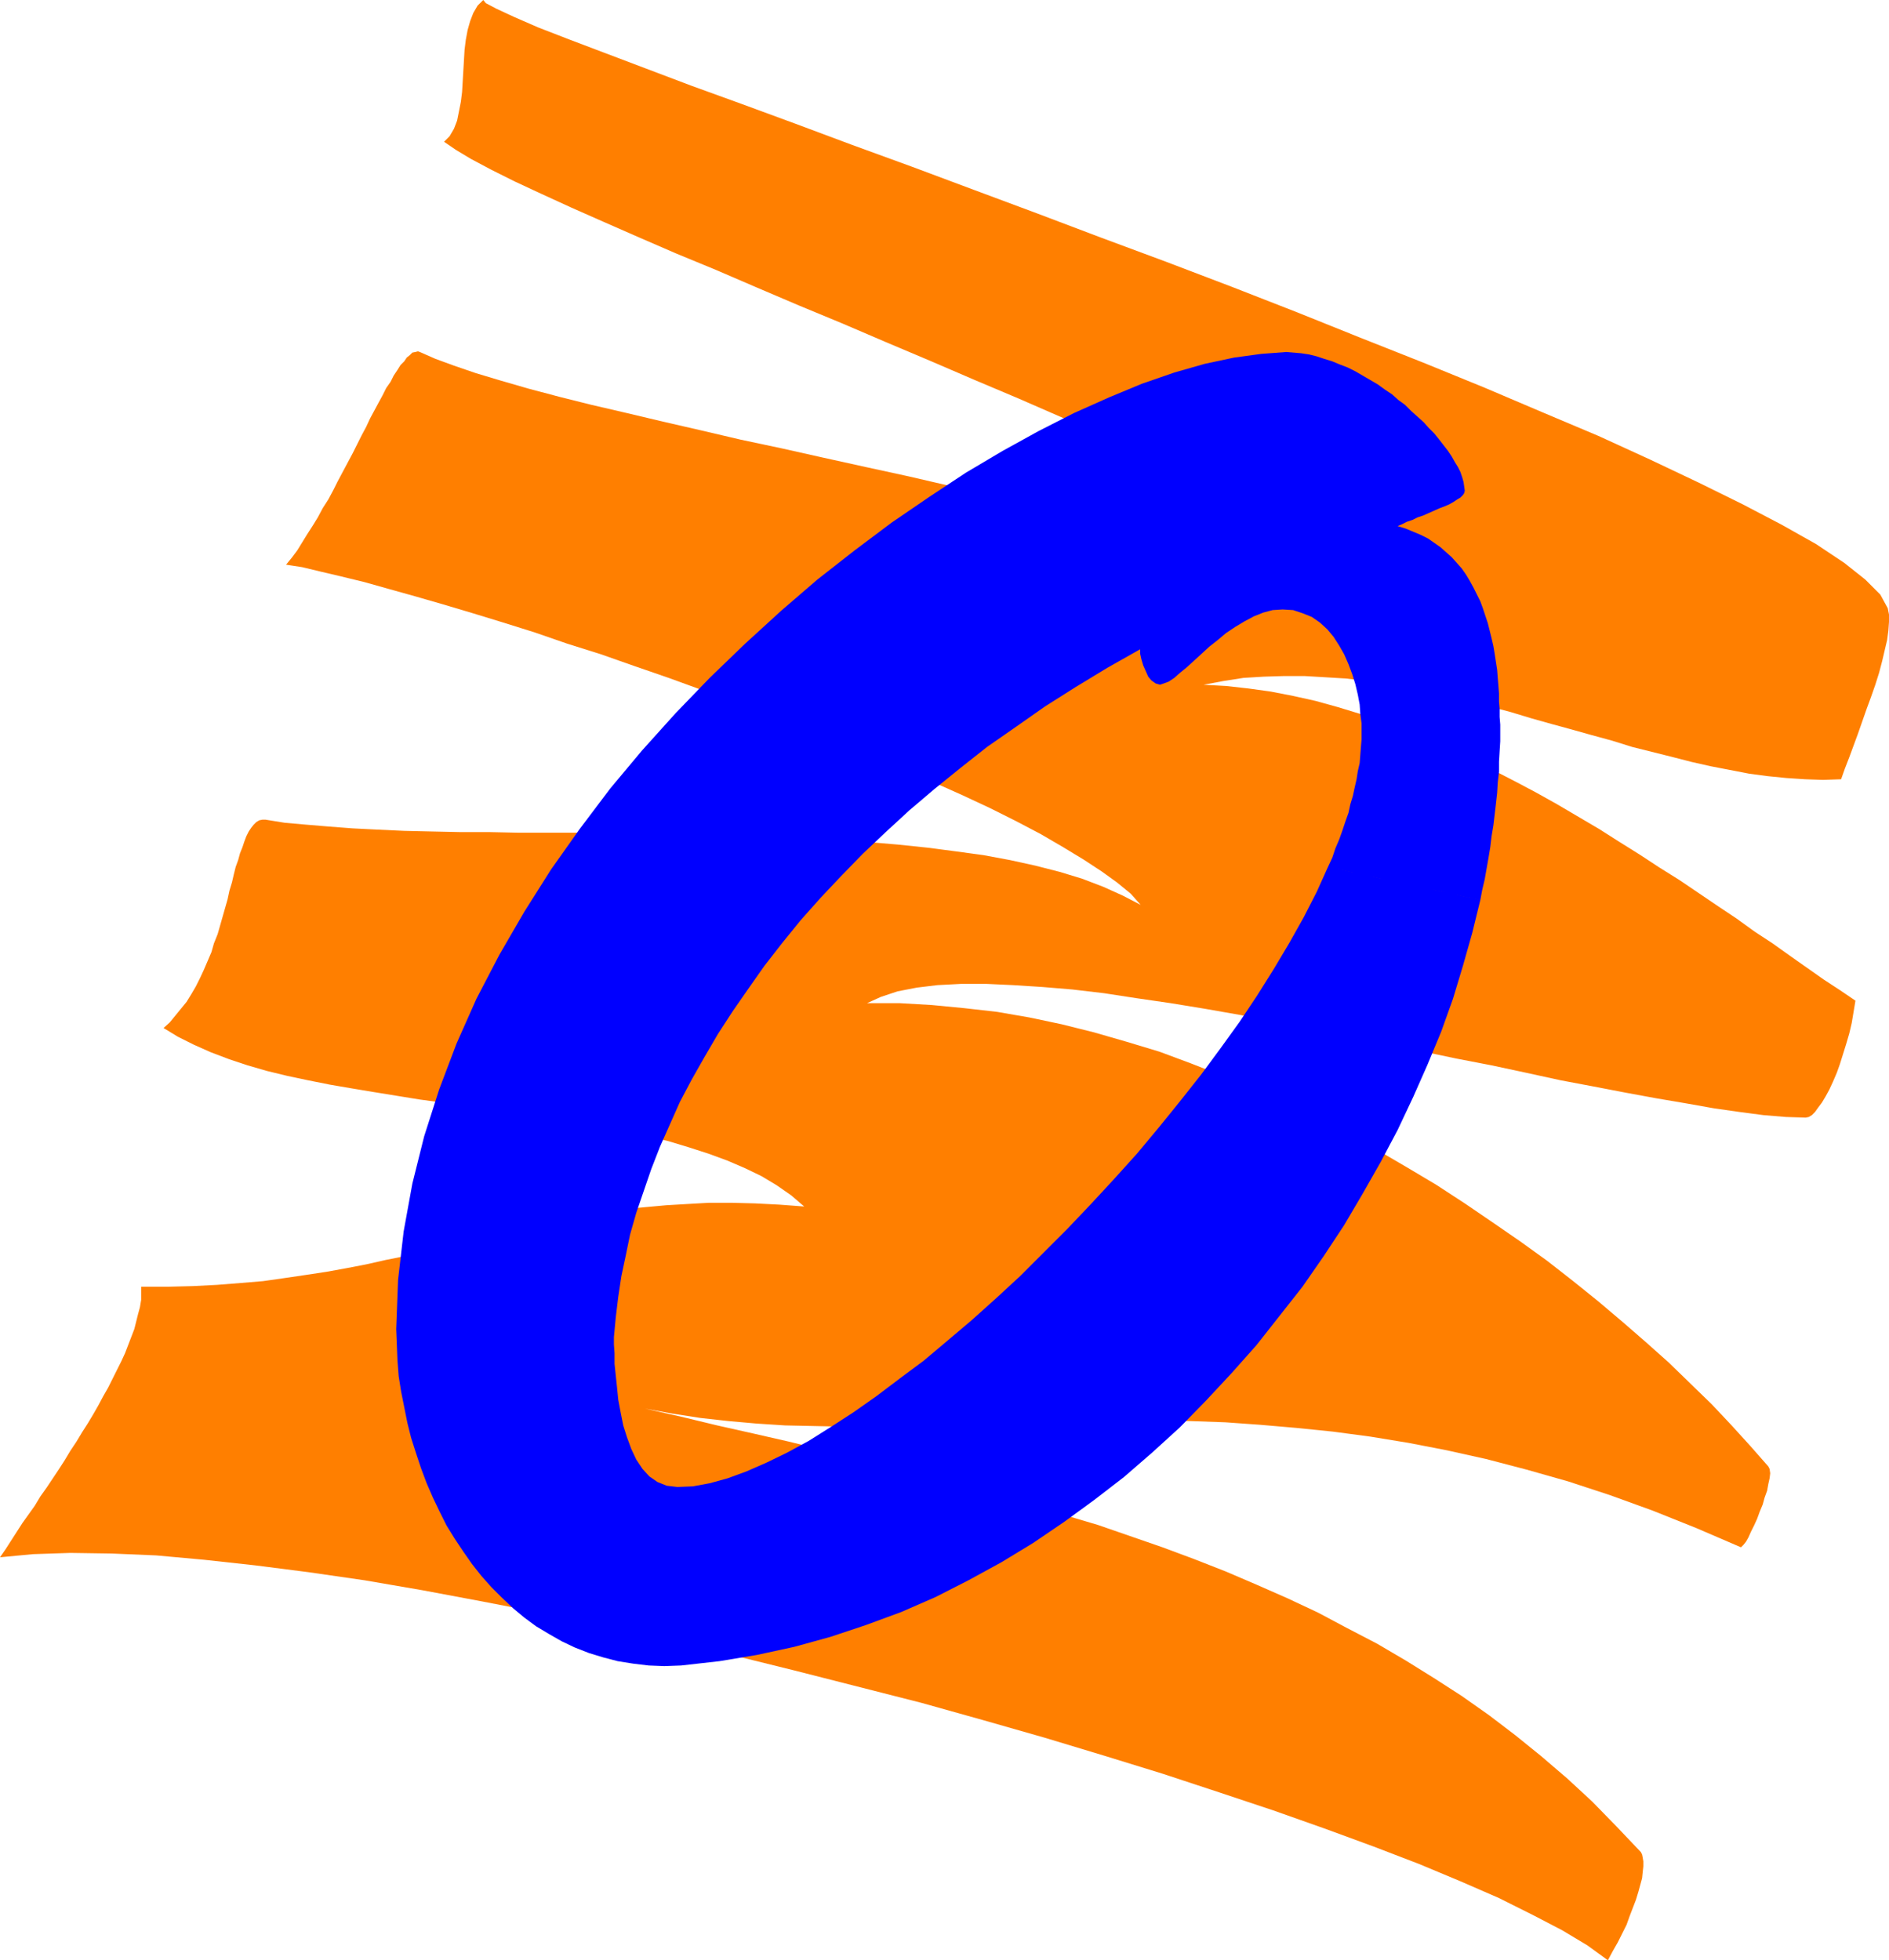
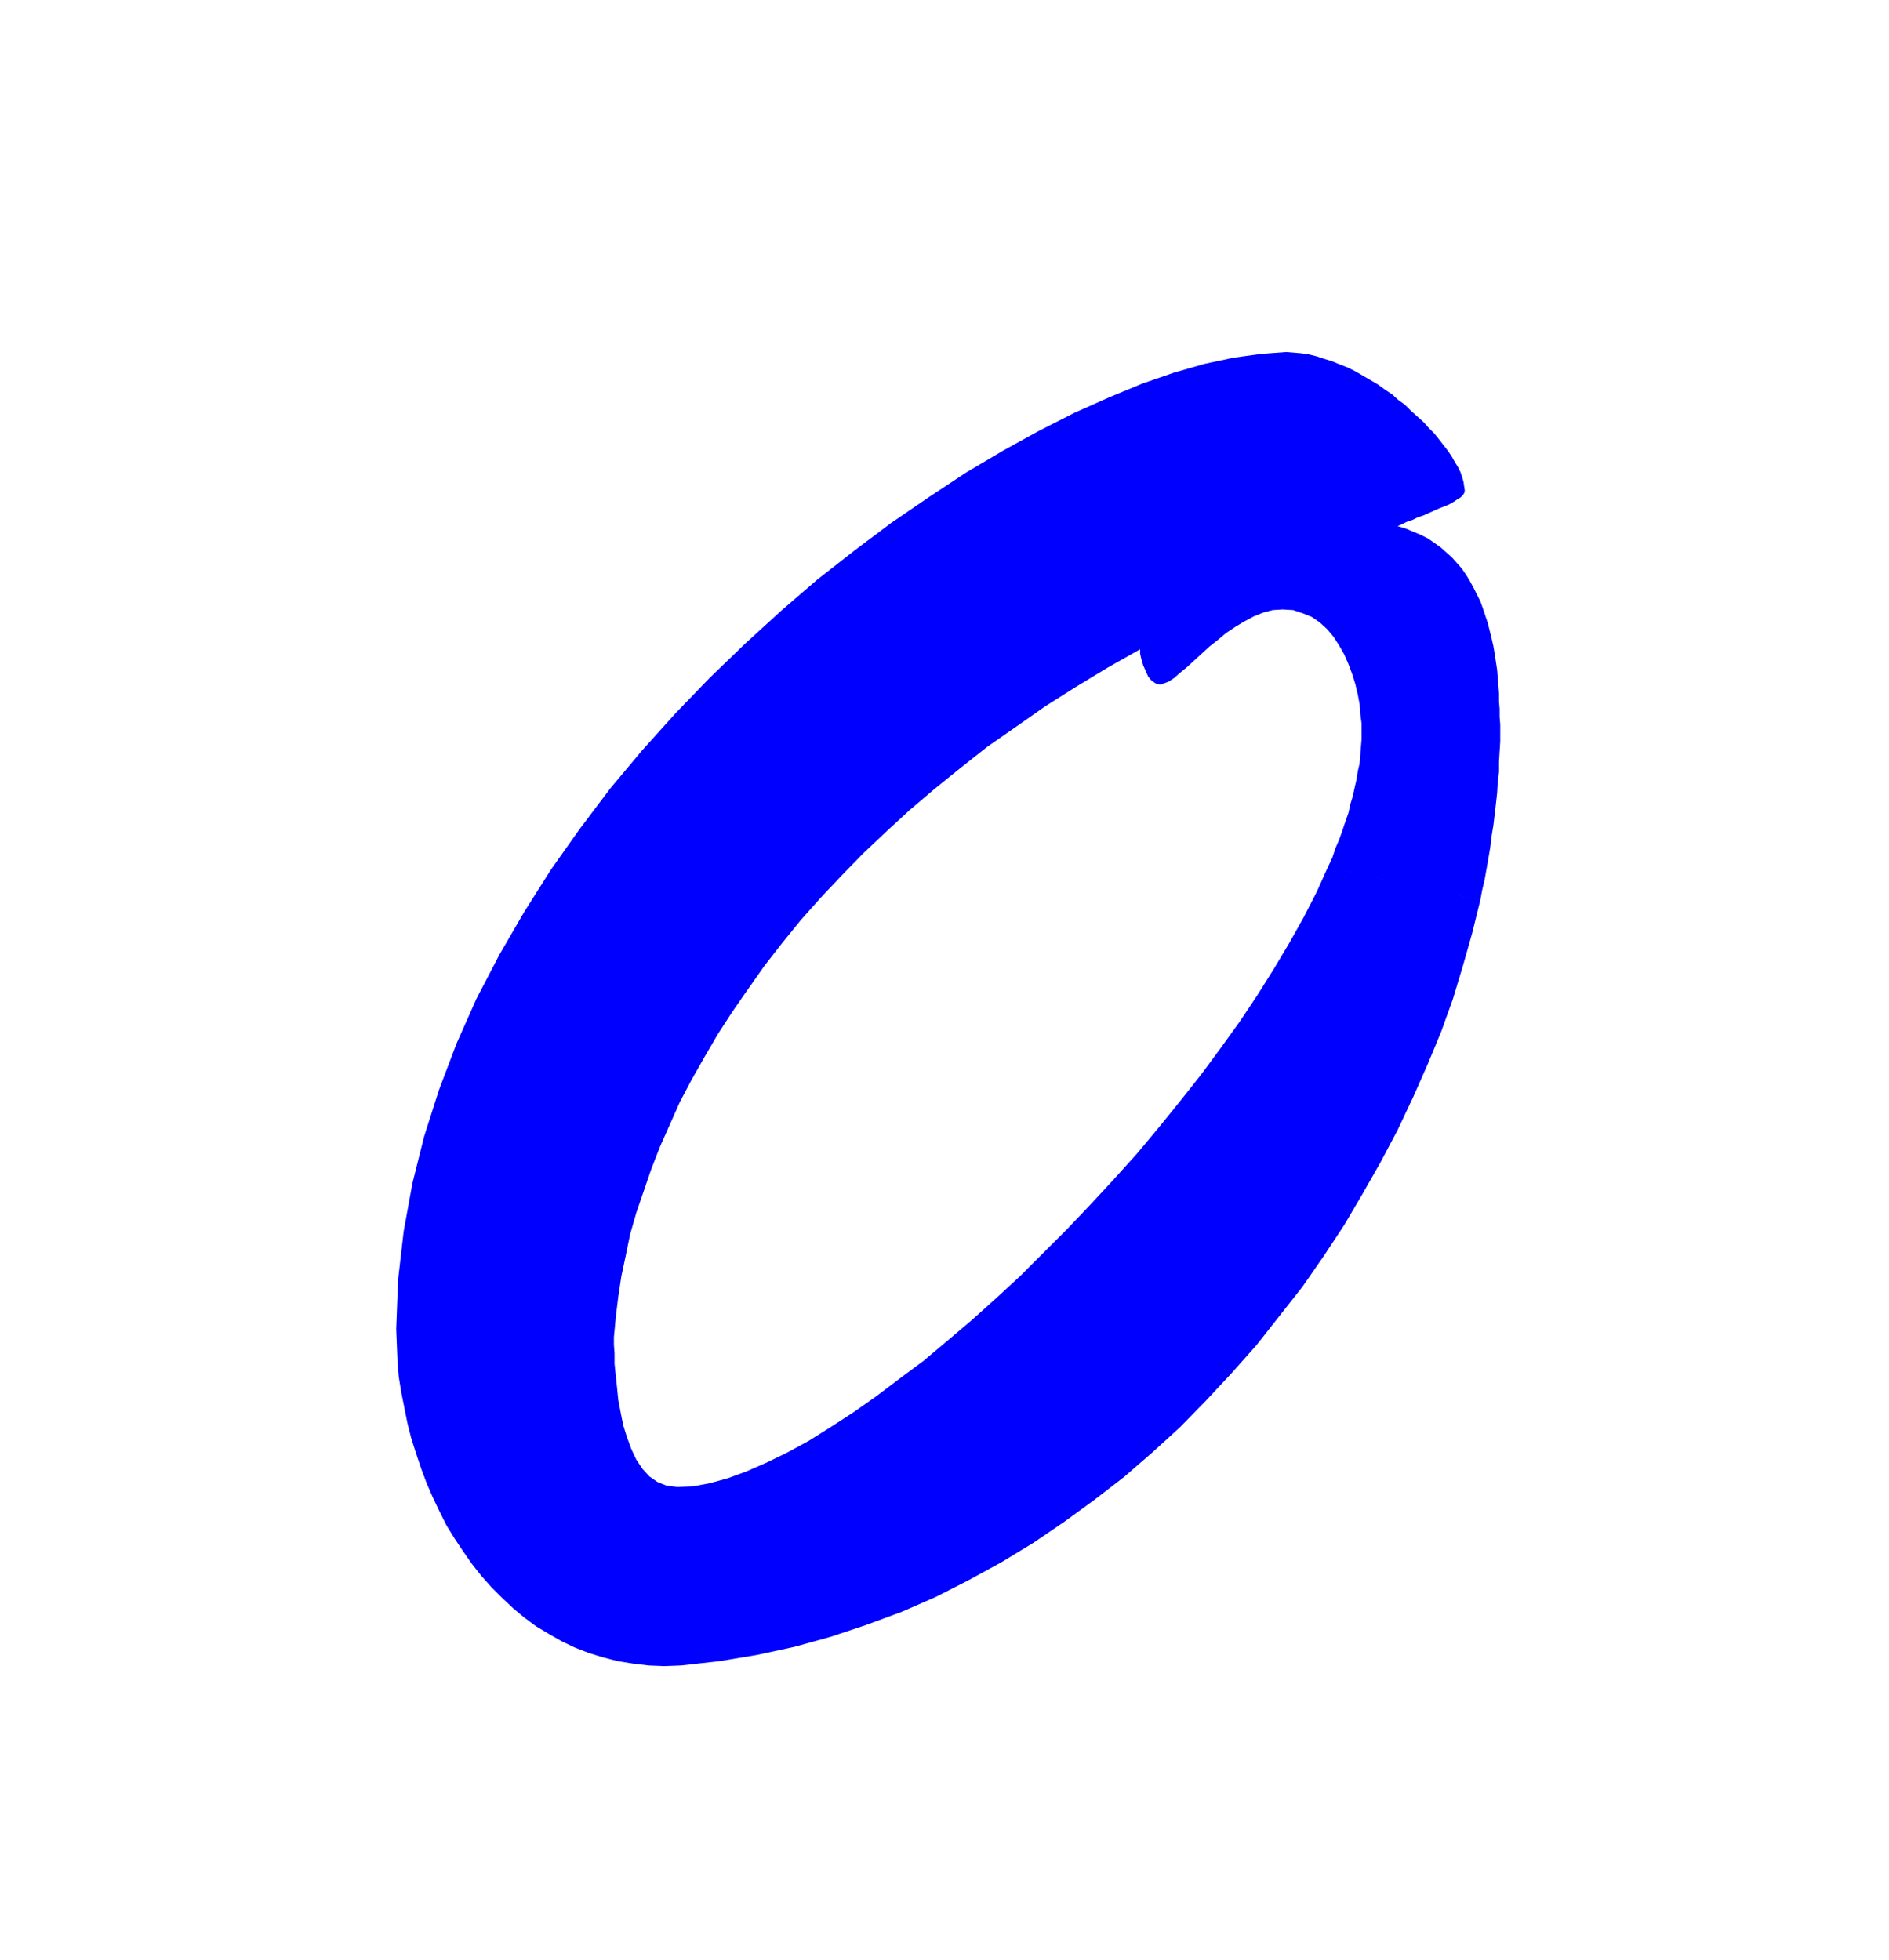
<svg xmlns="http://www.w3.org/2000/svg" xmlns:ns1="http://sodipodi.sourceforge.net/DTD/sodipodi-0.dtd" xmlns:ns2="http://www.inkscape.org/namespaces/inkscape" version="1.0" width="129.852mm" height="134.754mm" id="svg2" ns1:docname="Scratch 0.wmf">
  <ns1:namedview id="namedview2" pagecolor="#ffffff" bordercolor="#000000" borderopacity="0.25" ns2:showpageshadow="2" ns2:pageopacity="0.0" ns2:pagecheckerboard="0" ns2:deskcolor="#d1d1d1" ns2:document-units="mm" />
  <defs id="defs1">
    <pattern id="WMFhbasepattern" patternUnits="userSpaceOnUse" width="6" height="6" x="0" y="0" />
  </defs>
-   <path style="fill:#ff7f00;fill-opacity:1;fill-rule:evenodd;stroke:none" d="m 0,404.602 1.454,-2.101 1.454,-2.262 1.454,-2.262 1.454,-2.262 1.616,-2.262 1.616,-2.262 1.454,-2.424 1.616,-2.262 1.616,-2.424 1.616,-2.424 1.454,-2.262 1.454,-2.424 1.616,-2.424 1.454,-2.424 1.454,-2.262 1.454,-2.424 1.293,-2.262 1.293,-2.424 1.293,-2.262 1.131,-2.262 1.131,-2.262 1.131,-2.262 0.97,-2.101 0.808,-2.101 0.808,-2.101 0.808,-2.101 0.485,-1.939 0.485,-1.939 0.485,-1.777 0.323,-1.939 v -1.616 -1.777 h 6.949 l 6.464,-0.162 6.302,-0.323 6.141,-0.485 5.818,-0.485 5.656,-0.808 5.494,-0.808 5.333,-0.808 5.333,-0.969 5.01,-0.969 5.01,-1.131 4.848,-0.969 4.848,-1.131 4.686,-1.131 4.848,-1.293 4.525,-0.969 4.686,-1.293 4.848,-0.969 4.525,-1.131 4.848,-0.969 4.848,-0.969 4.848,-0.969 4.848,-0.646 5.171,-0.808 5.171,-0.485 5.333,-0.485 5.494,-0.323 5.656,-0.323 h 5.818 l 6.141,0.162 6.302,0.323 6.464,0.485 -3.394,-2.908 -3.717,-2.585 -4.04,-2.424 -4.363,-2.101 -4.525,-1.939 -4.848,-1.777 -5.01,-1.616 -5.333,-1.616 -5.333,-1.293 -5.656,-1.293 -5.656,-1.131 -5.818,-1.131 -5.979,-0.97 -5.818,-0.969 -6.141,-0.808 -5.979,-0.808 -6.141,-0.808 -6.141,-0.808 -5.979,-0.808 -5.979,-0.97 -5.979,-0.969 -5.818,-0.969 -5.656,-0.969 -5.656,-1.131 -5.333,-1.131 -5.333,-1.293 -5.01,-1.454 -4.848,-1.616 -4.686,-1.777 -4.363,-1.939 -4.202,-2.101 -3.717,-2.262 1.616,-1.454 1.454,-1.777 1.454,-1.777 1.454,-1.777 1.293,-2.101 1.131,-1.939 1.131,-2.262 0.97,-2.101 0.97,-2.262 0.97,-2.262 0.646,-2.262 0.97,-2.424 0.646,-2.262 0.646,-2.262 0.646,-2.262 0.646,-2.262 0.485,-2.262 0.646,-2.101 0.485,-2.101 0.485,-1.939 0.646,-1.777 0.485,-1.777 0.646,-1.616 0.485,-1.454 0.485,-1.293 0.646,-1.293 0.646,-0.969 0.646,-0.808 0.646,-0.646 0.808,-0.485 0.808,-0.162 h 0.808 l 5.01,0.808 5.494,0.485 5.818,0.485 6.302,0.485 6.464,0.323 6.949,0.323 7.11,0.162 7.434,0.162 h 7.595 l 7.757,0.162 h 8.08 8.08 l 8.242,0.162 8.403,0.162 h 8.242 l 8.403,0.162 8.403,0.323 8.242,0.162 8.242,0.485 8.08,0.485 8.08,0.485 7.757,0.646 7.757,0.808 7.434,0.969 7.11,0.969 6.949,1.293 6.626,1.454 6.302,1.616 5.818,1.777 5.494,2.101 5.01,2.262 4.686,2.424 -2.586,-2.908 -3.555,-2.908 -4.04,-2.908 -4.686,-3.07 -5.333,-3.232 -5.818,-3.393 -6.464,-3.393 -6.787,-3.393 -7.272,-3.393 -7.595,-3.393 -7.918,-3.555 -8.08,-3.393 -8.565,-3.393 -8.565,-3.393 -8.726,-3.393 -8.888,-3.393 -8.888,-3.232 -8.888,-3.232 -8.888,-3.07 -8.726,-3.07 -8.726,-2.747 -8.403,-2.908 -8.242,-2.585 -7.918,-2.424 -7.595,-2.262 -7.272,-2.101 -6.949,-1.939 -6.302,-1.777 -5.979,-1.454 -5.494,-1.293 -4.686,-1.131 -4.202,-0.646 1.454,-1.777 1.454,-1.939 1.293,-2.101 1.293,-2.101 1.454,-2.262 1.293,-2.101 1.293,-2.424 1.454,-2.262 1.293,-2.424 1.131,-2.262 1.293,-2.424 1.293,-2.424 1.293,-2.424 1.131,-2.262 1.131,-2.262 1.293,-2.424 0.97,-2.101 1.131,-2.101 1.131,-2.101 0.97,-1.777 0.97,-1.939 1.131,-1.616 0.808,-1.616 0.97,-1.454 0.808,-1.293 0.97,-0.969 0.646,-0.969 0.808,-0.646 0.646,-0.646 0.808,-0.162 0.646,-0.162 0.485,0.162 4.04,1.777 4.848,1.777 5.656,1.939 6.464,1.939 7.272,2.101 7.918,2.101 8.403,2.101 9.05,2.101 9.534,2.262 9.858,2.262 10.342,2.424 10.666,2.262 10.827,2.424 10.989,2.424 11.15,2.424 11.15,2.585 11.15,2.585 10.989,2.585 10.989,2.585 10.827,2.585 10.504,2.747 10.342,2.585 9.858,2.747 9.373,2.747 8.888,2.747 8.242,2.747 7.918,2.747 6.949,2.908 6.302,2.747 5.494,2.908 4.686,2.747 3.717,2.908 -2.101,-3.232 -3.232,-3.555 -4.363,-3.878 -5.333,-3.878 -6.302,-4.04 -7.11,-4.363 -7.918,-4.524 -8.726,-4.524 -9.211,-4.847 -9.696,-4.686 -10.342,-4.847 -10.666,-5.009 -10.989,-5.009 -11.312,-5.009 -11.474,-5.009 -11.474,-4.847 -11.635,-5.009 -11.474,-4.847 -11.312,-4.847 -11.312,-4.686 -10.989,-4.686 -10.504,-4.524 -10.181,-4.201 -9.696,-4.201 -9.211,-4.04 -8.403,-3.716 -7.757,-3.555 -6.949,-3.232 -6.141,-3.07 -5.171,-2.747 -4.04,-2.424 -3.07,-2.101 1.454,-1.454 1.131,-1.939 0.808,-2.101 0.485,-2.424 0.485,-2.424 0.323,-2.585 0.162,-2.747 0.162,-2.747 0.162,-2.747 0.162,-2.747 0.323,-2.585 0.485,-2.585 0.646,-2.262 0.808,-2.101 1.131,-1.939 L 125.563,0 l 0.646,0.808 2.747,1.454 4.525,2.101 6.302,2.747 7.918,3.07 9.373,3.555 10.666,4.04 11.958,4.524 12.928,4.686 14.059,5.171 14.706,5.494 15.514,5.655 15.998,5.979 16.483,6.14 16.645,6.302 16.968,6.302 16.968,6.463 16.968,6.625 16.483,6.625 16.322,6.463 15.837,6.463 15.19,6.463 14.544,6.14 13.413,6.14 12.605,5.979 11.474,5.655 10.181,5.332 8.888,5.009 7.272,4.847 5.494,4.363 3.878,3.878 1.939,3.555 0.323,1.616 v 1.939 l -0.162,2.262 -0.323,2.424 -0.646,2.747 -0.646,2.747 -0.808,3.07 -0.97,3.07 -1.131,3.232 -1.131,3.07 -1.131,3.232 -1.131,3.232 -1.131,3.07 -1.131,3.07 -1.131,2.908 -0.97,2.747 -4.686,0.162 -4.686,-0.162 -4.848,-0.323 -4.848,-0.485 -4.848,-0.646 -5.01,-0.969 -5.01,-0.969 -5.01,-1.131 -5.01,-1.293 -5.171,-1.293 -5.171,-1.293 -5.171,-1.616 -5.333,-1.454 -5.171,-1.454 -5.333,-1.454 -5.171,-1.454 -5.333,-1.616 -5.494,-1.454 -5.333,-1.293 -5.333,-1.293 -5.333,-1.131 -5.333,-1.131 -5.333,-0.97 -5.333,-0.808 -5.333,-0.646 -5.333,-0.323 -5.494,-0.323 h -5.171 l -5.333,0.162 -5.333,0.323 -5.171,0.808 -5.171,0.97 5.818,0.323 5.818,0.646 5.818,0.808 5.818,1.131 5.818,1.293 5.818,1.616 5.818,1.777 5.818,2.101 5.818,2.101 5.656,2.424 5.818,2.424 5.656,2.747 5.656,2.747 5.656,2.908 5.494,2.908 5.494,3.07 5.494,3.232 5.494,3.232 5.333,3.393 5.171,3.232 5.171,3.393 5.171,3.232 5.01,3.393 5.01,3.393 4.848,3.232 4.686,3.393 4.686,3.07 4.525,3.232 4.363,3.07 4.363,3.07 4.202,2.747 4.04,2.747 -0.485,2.908 -0.485,2.908 -0.646,2.747 -0.808,2.747 -0.808,2.585 -0.808,2.585 -0.808,2.262 -0.97,2.262 -0.97,2.101 -0.97,1.777 -0.97,1.616 -0.97,1.293 -0.808,1.131 -0.808,0.808 -0.808,0.485 -0.808,0.162 -5.171,-0.162 -5.818,-0.485 -6.141,-0.808 -6.787,-0.969 -7.272,-1.293 -7.595,-1.293 -7.918,-1.454 -8.403,-1.616 -8.565,-1.616 -8.888,-1.939 -9.05,-1.939 -9.211,-1.777 -9.211,-1.939 -9.373,-1.939 -9.373,-1.939 -9.534,-1.939 -9.373,-1.777 -9.211,-1.777 -9.211,-1.616 -8.888,-1.454 -8.888,-1.293 -8.403,-1.293 -8.242,-0.969 -7.757,-0.646 -7.595,-0.485 -6.949,-0.323 h -6.626 l -6.141,0.323 -5.333,0.646 -5.01,0.969 -4.363,1.454 -3.555,1.616 h 8.403 l 8.403,0.485 8.403,0.808 8.565,0.969 8.403,1.454 8.403,1.777 8.403,2.101 8.403,2.424 8.565,2.585 8.242,3.07 8.242,3.232 8.242,3.393 8.08,3.716 8.08,3.878 7.918,4.04 7.757,4.201 7.757,4.524 7.595,4.524 7.434,4.847 7.11,4.847 7.272,5.009 6.949,5.009 6.626,5.171 6.626,5.332 6.302,5.332 6.141,5.332 5.979,5.332 5.656,5.494 5.494,5.332 5.171,5.494 4.848,5.332 4.686,5.332 0.323,0.646 0.162,1.131 -0.162,1.293 -0.323,1.454 -0.323,1.777 -0.646,1.777 -0.485,1.777 -0.808,1.939 -0.646,1.777 -0.808,1.777 -0.808,1.616 -0.646,1.454 -0.646,1.131 -0.646,0.808 -0.485,0.485 -0.162,0.162 -11.635,-5.009 -11.312,-4.524 -11.15,-4.04 -10.827,-3.555 -10.827,-3.07 -10.504,-2.747 -10.181,-2.262 -10.019,-1.939 -9.858,-1.616 -9.696,-1.293 -9.534,-0.969 -9.373,-0.808 -9.05,-0.646 -9.05,-0.323 -8.888,-0.162 h -8.726 -8.565 l -8.403,0.162 -8.242,0.323 -8.242,0.162 -8.08,0.323 -7.918,0.162 -7.757,0.323 h -7.757 l -7.595,0.162 -7.595,-0.162 -7.595,-0.162 -7.434,-0.485 -7.272,-0.646 -7.272,-0.808 -7.272,-1.131 -7.11,-1.293 9.373,2.101 9.373,2.262 9.373,2.101 9.211,2.101 9.211,2.262 9.211,2.101 9.05,2.424 9.05,2.262 8.888,2.262 8.726,2.585 8.888,2.424 8.565,2.747 8.726,2.585 8.403,2.908 8.403,2.908 8.242,3.07 8.242,3.232 7.918,3.393 8.08,3.555 7.918,3.716 7.595,4.04 7.757,4.04 7.434,4.363 7.272,4.524 7.272,4.686 7.11,5.009 6.787,5.171 6.787,5.494 6.787,5.817 6.464,5.979 6.302,6.463 6.302,6.625 0.323,0.646 0.162,0.808 0.162,0.969 v 1.293 l -0.162,1.454 -0.162,1.616 -0.485,1.777 -0.485,1.777 -0.646,2.101 -0.808,2.101 -0.808,2.101 -0.808,2.262 -1.131,2.262 -1.131,2.262 -1.293,2.262 -1.293,2.424 -5.333,-3.878 -6.464,-3.878 -7.757,-4.04 -8.726,-4.363 -10.019,-4.363 -10.827,-4.524 -11.797,-4.524 -12.766,-4.686 -13.251,-4.686 -14.059,-4.686 -14.706,-4.847 -15.19,-4.686 -15.514,-4.686 -15.837,-4.524 -16.16,-4.524 -16.483,-4.201 -16.483,-4.201 -16.322,-4.04 -16.483,-3.878 -16.322,-3.555 -16.16,-3.393 -15.837,-3.07 -15.514,-2.908 -15.029,-2.585 -14.544,-2.101 -13.898,-1.777 -13.251,-1.454 -12.443,-1.131 -11.474,-0.485 -10.827,-0.162 -9.696,0.323 z" id="path1" />
-   <path style="fill:#0000ff;fill-opacity:1;fill-rule:evenodd;stroke:none" d="m 345.016,225.246 1.131,-2.424 0.808,-2.424 0.97,-2.262 0.808,-2.262 0.808,-2.424 0.808,-2.262 0.485,-2.262 0.646,-2.101 0.485,-2.262 0.485,-2.101 0.323,-2.101 0.485,-2.101 0.162,-2.101 0.162,-2.101 0.162,-1.939 v -1.939 -2.262 l -0.323,-2.424 -0.162,-2.424 -0.485,-2.585 -0.646,-2.747 -0.808,-2.585 -0.97,-2.585 -1.131,-2.585 -1.293,-2.262 -1.454,-2.262 -1.616,-1.939 -1.939,-1.777 -2.101,-1.454 -2.424,-0.969 -2.424,-0.808 -2.747,-0.162 -2.586,0.162 -2.424,0.646 -2.424,0.969 -2.424,1.293 -2.424,1.454 -2.424,1.616 -2.101,1.777 -2.262,1.777 -2.101,1.939 -1.939,1.777 -1.778,1.616 -1.778,1.454 -1.454,1.293 -1.454,0.969 -1.293,0.485 -0.97,0.323 -1.131,-0.323 -1.131,-0.808 -0.808,-0.969 -0.646,-1.454 -0.646,-1.454 -0.485,-1.616 -0.323,-1.454 v -1.131 l -8.565,4.847 -8.242,5.009 -7.918,5.009 -7.595,5.332 -7.434,5.171 -6.949,5.494 -6.787,5.494 -6.464,5.494 -6.141,5.655 -5.979,5.655 -5.656,5.817 -5.333,5.655 -5.171,5.817 -4.848,5.979 -4.525,5.817 -4.202,5.979 -4.04,5.817 -3.878,5.979 -3.394,5.817 -3.394,5.979 -3.07,5.817 -2.586,5.817 -2.586,5.817 -2.262,5.817 -1.939,5.655 -1.939,5.655 -1.616,5.655 -1.131,5.494 -1.131,5.332 -0.808,5.332 -0.646,5.332 -0.485,5.171 v 1.939 l 0.162,2.262 v 2.747 l 0.323,3.07 0.323,3.07 0.323,3.232 0.646,3.393 0.646,3.232 0.97,3.07 1.131,3.07 1.293,2.747 1.616,2.424 1.778,1.939 2.101,1.454 2.424,0.969 2.747,0.323 4.04,-0.162 4.363,-0.808 4.686,-1.293 4.848,-1.777 5.171,-2.262 5.333,-2.585 5.656,-3.07 5.656,-3.555 5.979,-3.878 5.979,-4.201 5.979,-4.524 6.302,-4.686 6.141,-5.171 6.302,-5.332 6.302,-5.655 6.302,-5.817 6.141,-6.14 6.141,-6.14 6.141,-6.463 5.979,-6.463 5.979,-6.625 5.656,-6.786 5.494,-6.786 5.494,-6.948 5.01,-6.786 5.01,-6.948 4.525,-6.786 4.363,-6.948 4.04,-6.786 3.717,-6.625 3.394,-6.625 2.909,-6.463 39.592,8.564 -2.101,8.564 -2.424,8.564 -2.586,8.564 -3.07,8.564 -3.555,8.564 -3.717,8.402 -4.04,8.564 -4.363,8.241 -4.686,8.241 -4.848,8.241 -5.333,8.079 -5.494,7.918 -5.979,7.594 -5.979,7.594 -6.464,7.271 -6.626,7.11 -6.787,6.948 -7.272,6.625 -7.272,6.302 -7.757,5.979 -7.757,5.655 -8.08,5.494 -8.242,5.009 -8.565,4.686 -8.565,4.363 -8.888,3.878 -9.211,3.393 -9.211,3.07 -9.373,2.585 -9.696,2.101 -9.696,1.616 -10.019,1.131 -4.363,0.162 -4.04,-0.162 -4.04,-0.485 -4.04,-0.646 -3.717,-0.97 -3.717,-1.131 -3.717,-1.454 -3.394,-1.616 -3.394,-1.939 -3.232,-1.939 -3.07,-2.262 -2.909,-2.424 -2.909,-2.747 -2.747,-2.747 -2.586,-2.908 -2.424,-3.07 -2.262,-3.232 -2.262,-3.393 -2.101,-3.393 -1.778,-3.555 -1.778,-3.716 -1.616,-3.716 -1.454,-3.878 -1.293,-3.878 -1.293,-4.04 -0.97,-3.878 -0.808,-4.04 -0.808,-4.04 -0.646,-4.04 -0.323,-4.201 -0.162,-4.04 -0.162,-4.04 0.485,-12.765 1.454,-12.603 2.262,-12.442 3.07,-12.28 3.878,-12.119 4.525,-11.957 5.171,-11.634 5.979,-11.472 6.464,-11.149 6.949,-10.988 7.434,-10.503 7.918,-10.503 8.242,-9.857 8.726,-9.695 8.888,-9.21 9.211,-8.887 9.373,-8.564 9.373,-8.079 9.696,-7.594 9.696,-7.271 9.696,-6.625 9.534,-6.302 9.534,-5.655 9.373,-5.171 9.211,-4.686 9.05,-4.04 8.565,-3.555 8.403,-2.908 7.918,-2.262 7.595,-1.616 7.11,-0.969 6.464,-0.485 1.939,0.162 1.939,0.162 2.101,0.323 1.939,0.485 1.939,0.646 2.101,0.646 1.939,0.808 2.101,0.808 1.939,0.969 1.939,1.131 1.939,1.131 1.939,1.131 1.778,1.293 1.939,1.293 1.616,1.454 1.778,1.293 1.616,1.616 1.616,1.454 1.616,1.454 1.293,1.454 1.454,1.454 1.293,1.616 1.131,1.454 1.131,1.454 0.97,1.454 0.808,1.454 0.808,1.293 0.646,1.293 0.485,1.454 0.323,1.131 0.162,1.131 0.162,1.131 -0.162,0.646 -0.323,0.485 -0.646,0.646 -0.808,0.485 -0.97,0.646 -1.131,0.646 -1.131,0.485 -1.293,0.485 -1.454,0.646 -1.454,0.646 -1.454,0.646 -1.454,0.485 -1.293,0.646 -1.454,0.485 -1.293,0.646 -1.131,0.485 2.101,0.646 1.939,0.808 1.939,0.808 1.939,0.969 1.616,1.131 1.616,1.131 1.454,1.293 1.454,1.293 1.293,1.454 1.293,1.454 1.131,1.616 0.97,1.616 0.97,1.777 0.808,1.616 0.97,1.939 0.646,1.777 0.646,1.939 0.646,1.939 0.485,1.939 0.485,1.939 0.485,2.101 0.323,1.939 0.323,2.101 0.323,2.101 0.162,2.101 0.162,1.939 0.162,2.101 v 2.101 l 0.162,1.939 v 2.101 l 0.162,1.939 v 1.939 2.424 l -0.162,2.585 -0.162,2.747 v 2.585 l -0.323,2.747 -0.162,2.747 -0.323,2.908 -0.323,2.747 -0.323,2.747 -0.485,2.908 -0.323,2.747 -0.485,2.908 -0.485,2.747 -0.485,2.747 -0.646,2.747 -0.485,2.585 z" id="path2" />
+   <path style="fill:#0000ff;fill-opacity:1;fill-rule:evenodd;stroke:none" d="m 345.016,225.246 1.131,-2.424 0.808,-2.424 0.97,-2.262 0.808,-2.262 0.808,-2.424 0.808,-2.262 0.485,-2.262 0.646,-2.101 0.485,-2.262 0.485,-2.101 0.323,-2.101 0.485,-2.101 0.162,-2.101 0.162,-2.101 0.162,-1.939 v -1.939 -2.262 l -0.323,-2.424 -0.162,-2.424 -0.485,-2.585 -0.646,-2.747 -0.808,-2.585 -0.97,-2.585 -1.131,-2.585 -1.293,-2.262 -1.454,-2.262 -1.616,-1.939 -1.939,-1.777 -2.101,-1.454 -2.424,-0.969 -2.424,-0.808 -2.747,-0.162 -2.586,0.162 -2.424,0.646 -2.424,0.969 -2.424,1.293 -2.424,1.454 -2.424,1.616 -2.101,1.777 -2.262,1.777 -2.101,1.939 -1.939,1.777 -1.778,1.616 -1.778,1.454 -1.454,1.293 -1.454,0.969 -1.293,0.485 -0.97,0.323 -1.131,-0.323 -1.131,-0.808 -0.808,-0.969 -0.646,-1.454 -0.646,-1.454 -0.485,-1.616 -0.323,-1.454 v -1.131 l -8.565,4.847 -8.242,5.009 -7.918,5.009 -7.595,5.332 -7.434,5.171 -6.949,5.494 -6.787,5.494 -6.464,5.494 -6.141,5.655 -5.979,5.655 -5.656,5.817 -5.333,5.655 -5.171,5.817 -4.848,5.979 -4.525,5.817 -4.202,5.979 -4.04,5.817 -3.878,5.979 -3.394,5.817 -3.394,5.979 -3.07,5.817 -2.586,5.817 -2.586,5.817 -2.262,5.817 -1.939,5.655 -1.939,5.655 -1.616,5.655 -1.131,5.494 -1.131,5.332 -0.808,5.332 -0.646,5.332 -0.485,5.171 v 1.939 l 0.162,2.262 v 2.747 l 0.323,3.07 0.323,3.07 0.323,3.232 0.646,3.393 0.646,3.232 0.97,3.07 1.131,3.07 1.293,2.747 1.616,2.424 1.778,1.939 2.101,1.454 2.424,0.969 2.747,0.323 4.04,-0.162 4.363,-0.808 4.686,-1.293 4.848,-1.777 5.171,-2.262 5.333,-2.585 5.656,-3.07 5.656,-3.555 5.979,-3.878 5.979,-4.201 5.979,-4.524 6.302,-4.686 6.141,-5.171 6.302,-5.332 6.302,-5.655 6.302,-5.817 6.141,-6.14 6.141,-6.14 6.141,-6.463 5.979,-6.463 5.979,-6.625 5.656,-6.786 5.494,-6.786 5.494,-6.948 5.01,-6.786 5.01,-6.948 4.525,-6.786 4.363,-6.948 4.04,-6.786 3.717,-6.625 3.394,-6.625 2.909,-6.463 39.592,8.564 -2.101,8.564 -2.424,8.564 -2.586,8.564 -3.07,8.564 -3.555,8.564 -3.717,8.402 -4.04,8.564 -4.363,8.241 -4.686,8.241 -4.848,8.241 -5.333,8.079 -5.494,7.918 -5.979,7.594 -5.979,7.594 -6.464,7.271 -6.626,7.11 -6.787,6.948 -7.272,6.625 -7.272,6.302 -7.757,5.979 -7.757,5.655 -8.08,5.494 -8.242,5.009 -8.565,4.686 -8.565,4.363 -8.888,3.878 -9.211,3.393 -9.211,3.07 -9.373,2.585 -9.696,2.101 -9.696,1.616 -10.019,1.131 -4.363,0.162 -4.04,-0.162 -4.04,-0.485 -4.04,-0.646 -3.717,-0.97 -3.717,-1.131 -3.717,-1.454 -3.394,-1.616 -3.394,-1.939 -3.232,-1.939 -3.07,-2.262 -2.909,-2.424 -2.909,-2.747 -2.747,-2.747 -2.586,-2.908 -2.424,-3.07 -2.262,-3.232 -2.262,-3.393 -2.101,-3.393 -1.778,-3.555 -1.778,-3.716 -1.616,-3.716 -1.454,-3.878 -1.293,-3.878 -1.293,-4.04 -0.97,-3.878 -0.808,-4.04 -0.808,-4.04 -0.646,-4.04 -0.323,-4.201 -0.162,-4.04 -0.162,-4.04 0.485,-12.765 1.454,-12.603 2.262,-12.442 3.07,-12.28 3.878,-12.119 4.525,-11.957 5.171,-11.634 5.979,-11.472 6.464,-11.149 6.949,-10.988 7.434,-10.503 7.918,-10.503 8.242,-9.857 8.726,-9.695 8.888,-9.21 9.211,-8.887 9.373,-8.564 9.373,-8.079 9.696,-7.594 9.696,-7.271 9.696,-6.625 9.534,-6.302 9.534,-5.655 9.373,-5.171 9.211,-4.686 9.05,-4.04 8.565,-3.555 8.403,-2.908 7.918,-2.262 7.595,-1.616 7.11,-0.969 6.464,-0.485 1.939,0.162 1.939,0.162 2.101,0.323 1.939,0.485 1.939,0.646 2.101,0.646 1.939,0.808 2.101,0.808 1.939,0.969 1.939,1.131 1.939,1.131 1.939,1.131 1.778,1.293 1.939,1.293 1.616,1.454 1.778,1.293 1.616,1.616 1.616,1.454 1.616,1.454 1.293,1.454 1.454,1.454 1.293,1.616 1.131,1.454 1.131,1.454 0.97,1.454 0.808,1.454 0.808,1.293 0.646,1.293 0.485,1.454 0.323,1.131 0.162,1.131 0.162,1.131 -0.162,0.646 -0.323,0.485 -0.646,0.646 -0.808,0.485 -0.97,0.646 -1.131,0.646 -1.131,0.485 -1.293,0.485 -1.454,0.646 -1.454,0.646 -1.454,0.646 -1.454,0.485 -1.293,0.646 -1.454,0.485 -1.293,0.646 -1.131,0.485 2.101,0.646 1.939,0.808 1.939,0.808 1.939,0.969 1.616,1.131 1.616,1.131 1.454,1.293 1.454,1.293 1.293,1.454 1.293,1.454 1.131,1.616 0.97,1.616 0.97,1.777 0.808,1.616 0.97,1.939 0.646,1.777 0.646,1.939 0.646,1.939 0.485,1.939 0.485,1.939 0.485,2.101 0.323,1.939 0.323,2.101 0.323,2.101 0.162,2.101 0.162,1.939 0.162,2.101 v 2.101 l 0.162,1.939 v 2.101 l 0.162,1.939 v 1.939 2.424 l -0.162,2.585 -0.162,2.747 v 2.585 l -0.323,2.747 -0.162,2.747 -0.323,2.908 -0.323,2.747 -0.323,2.747 -0.485,2.908 -0.323,2.747 -0.485,2.908 -0.485,2.747 -0.485,2.747 -0.646,2.747 -0.485,2.585 " id="path2" />
</svg>